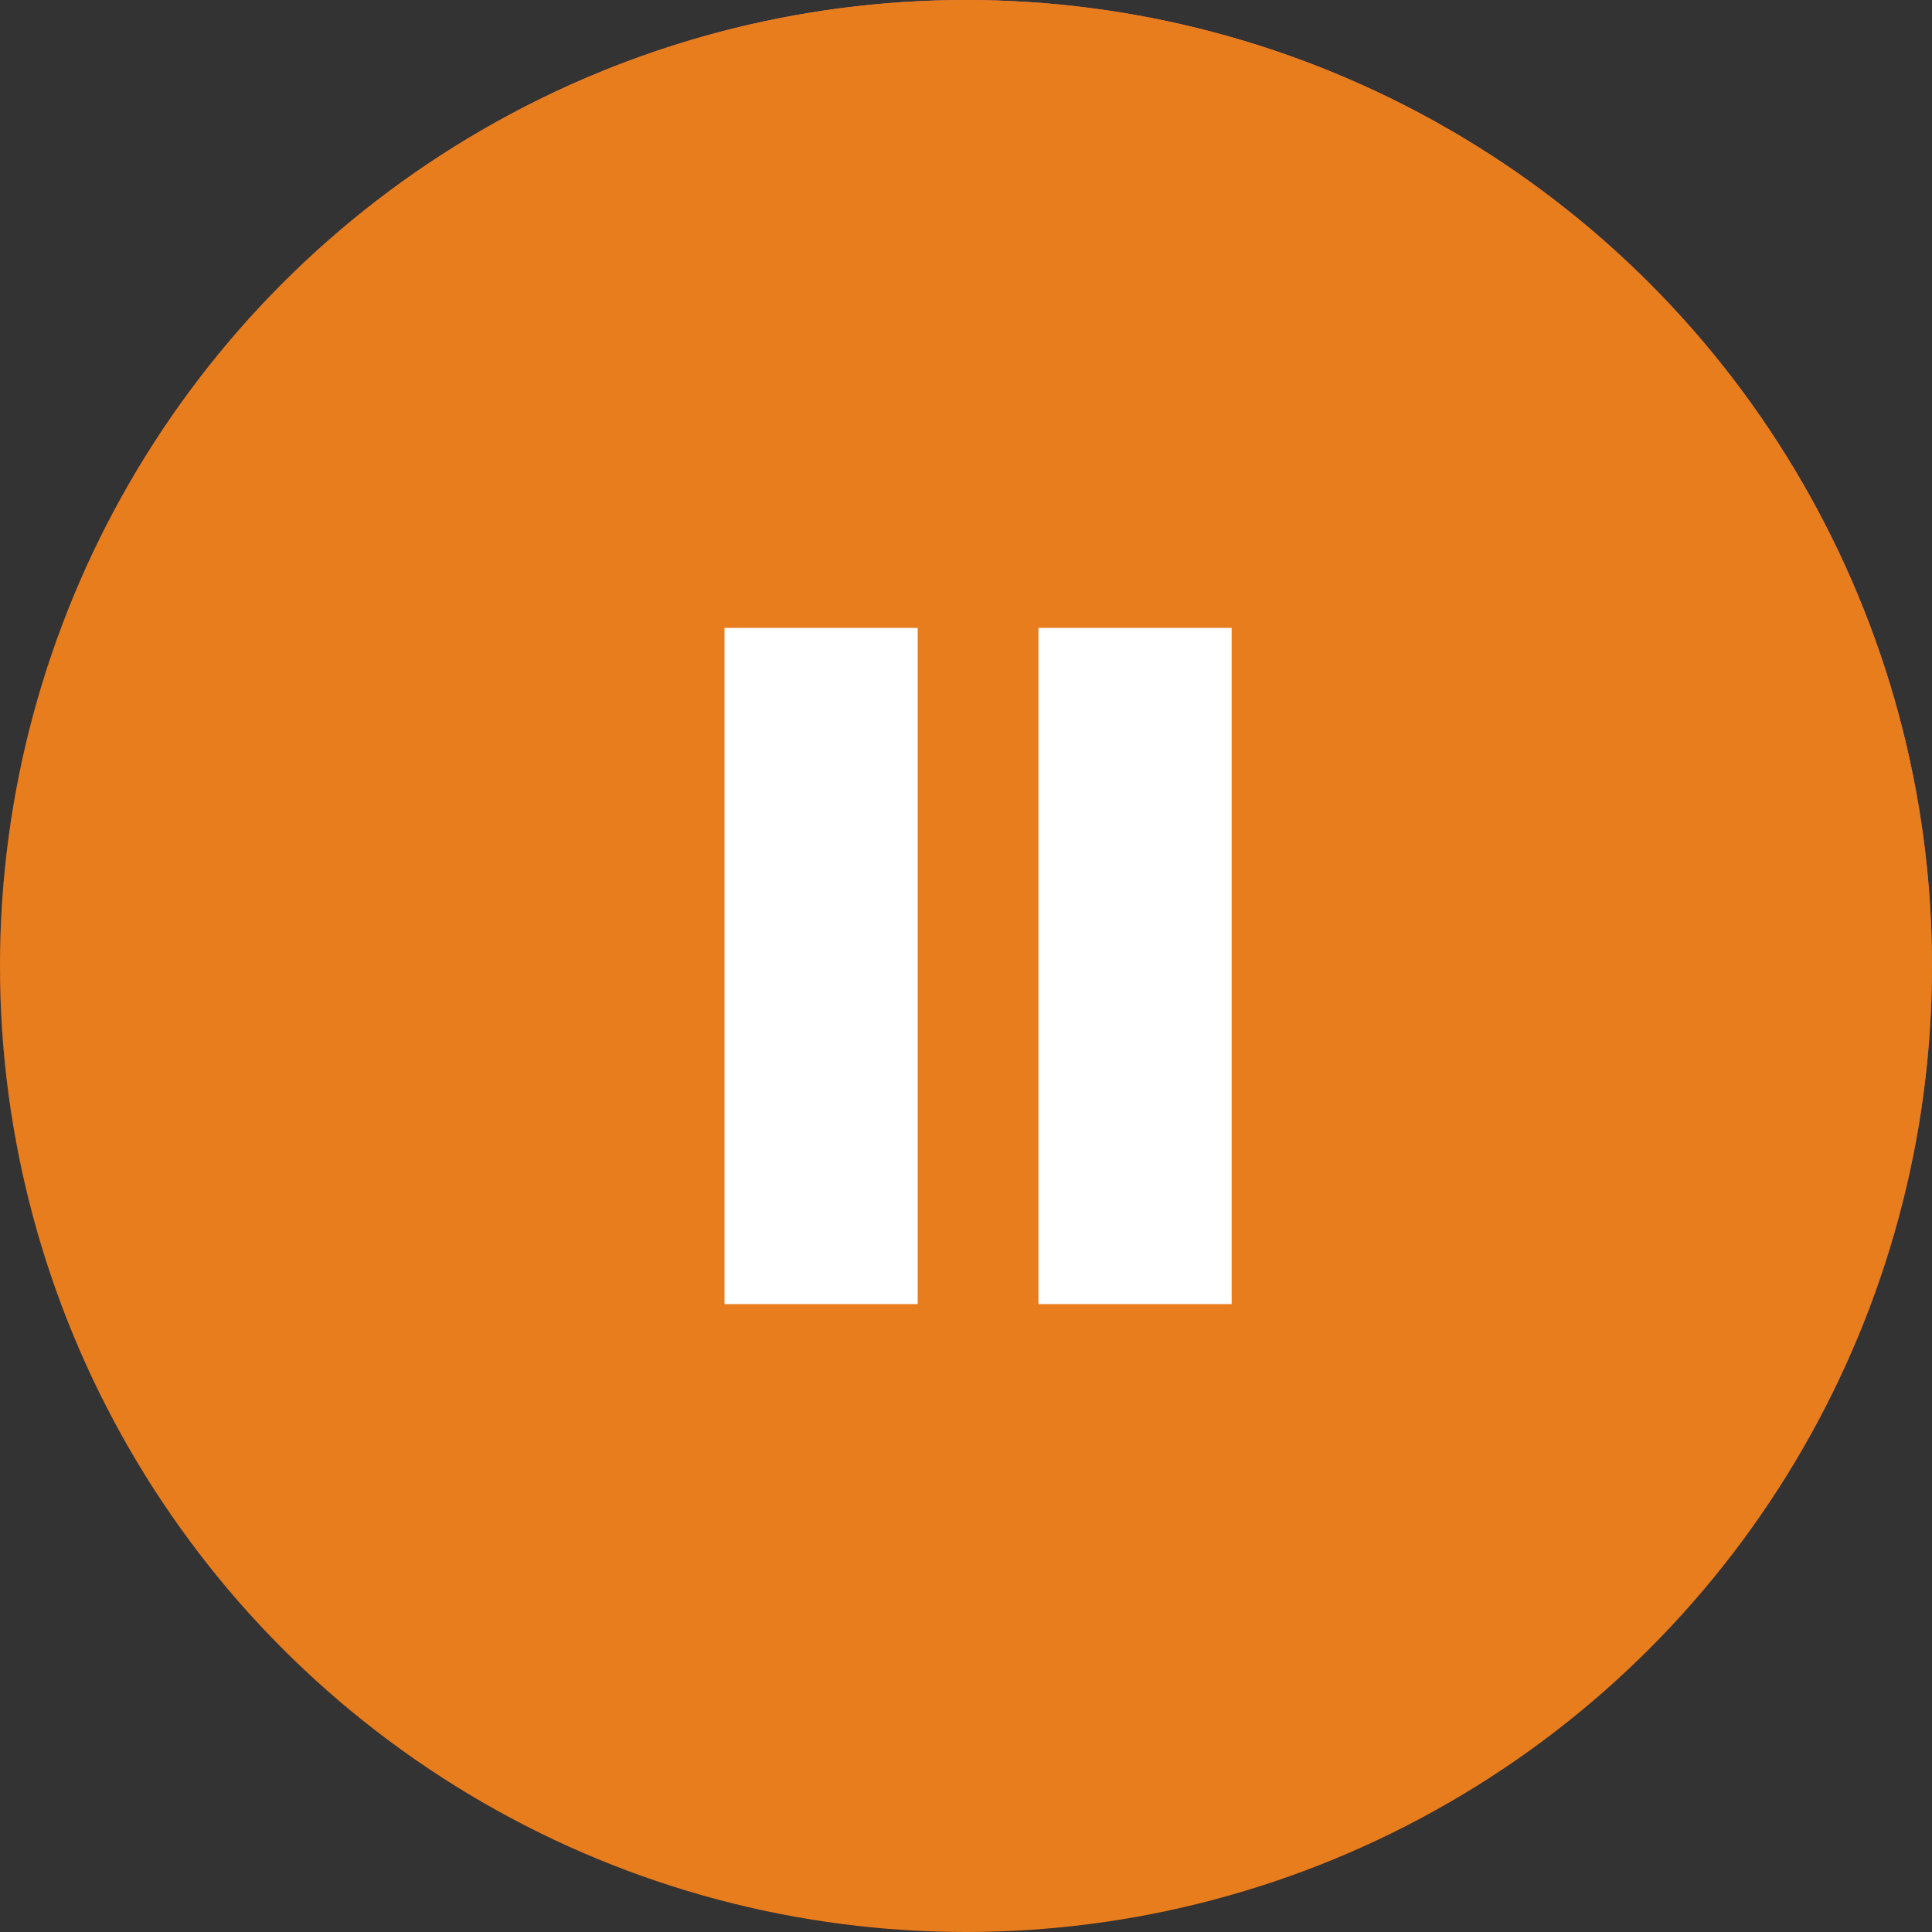
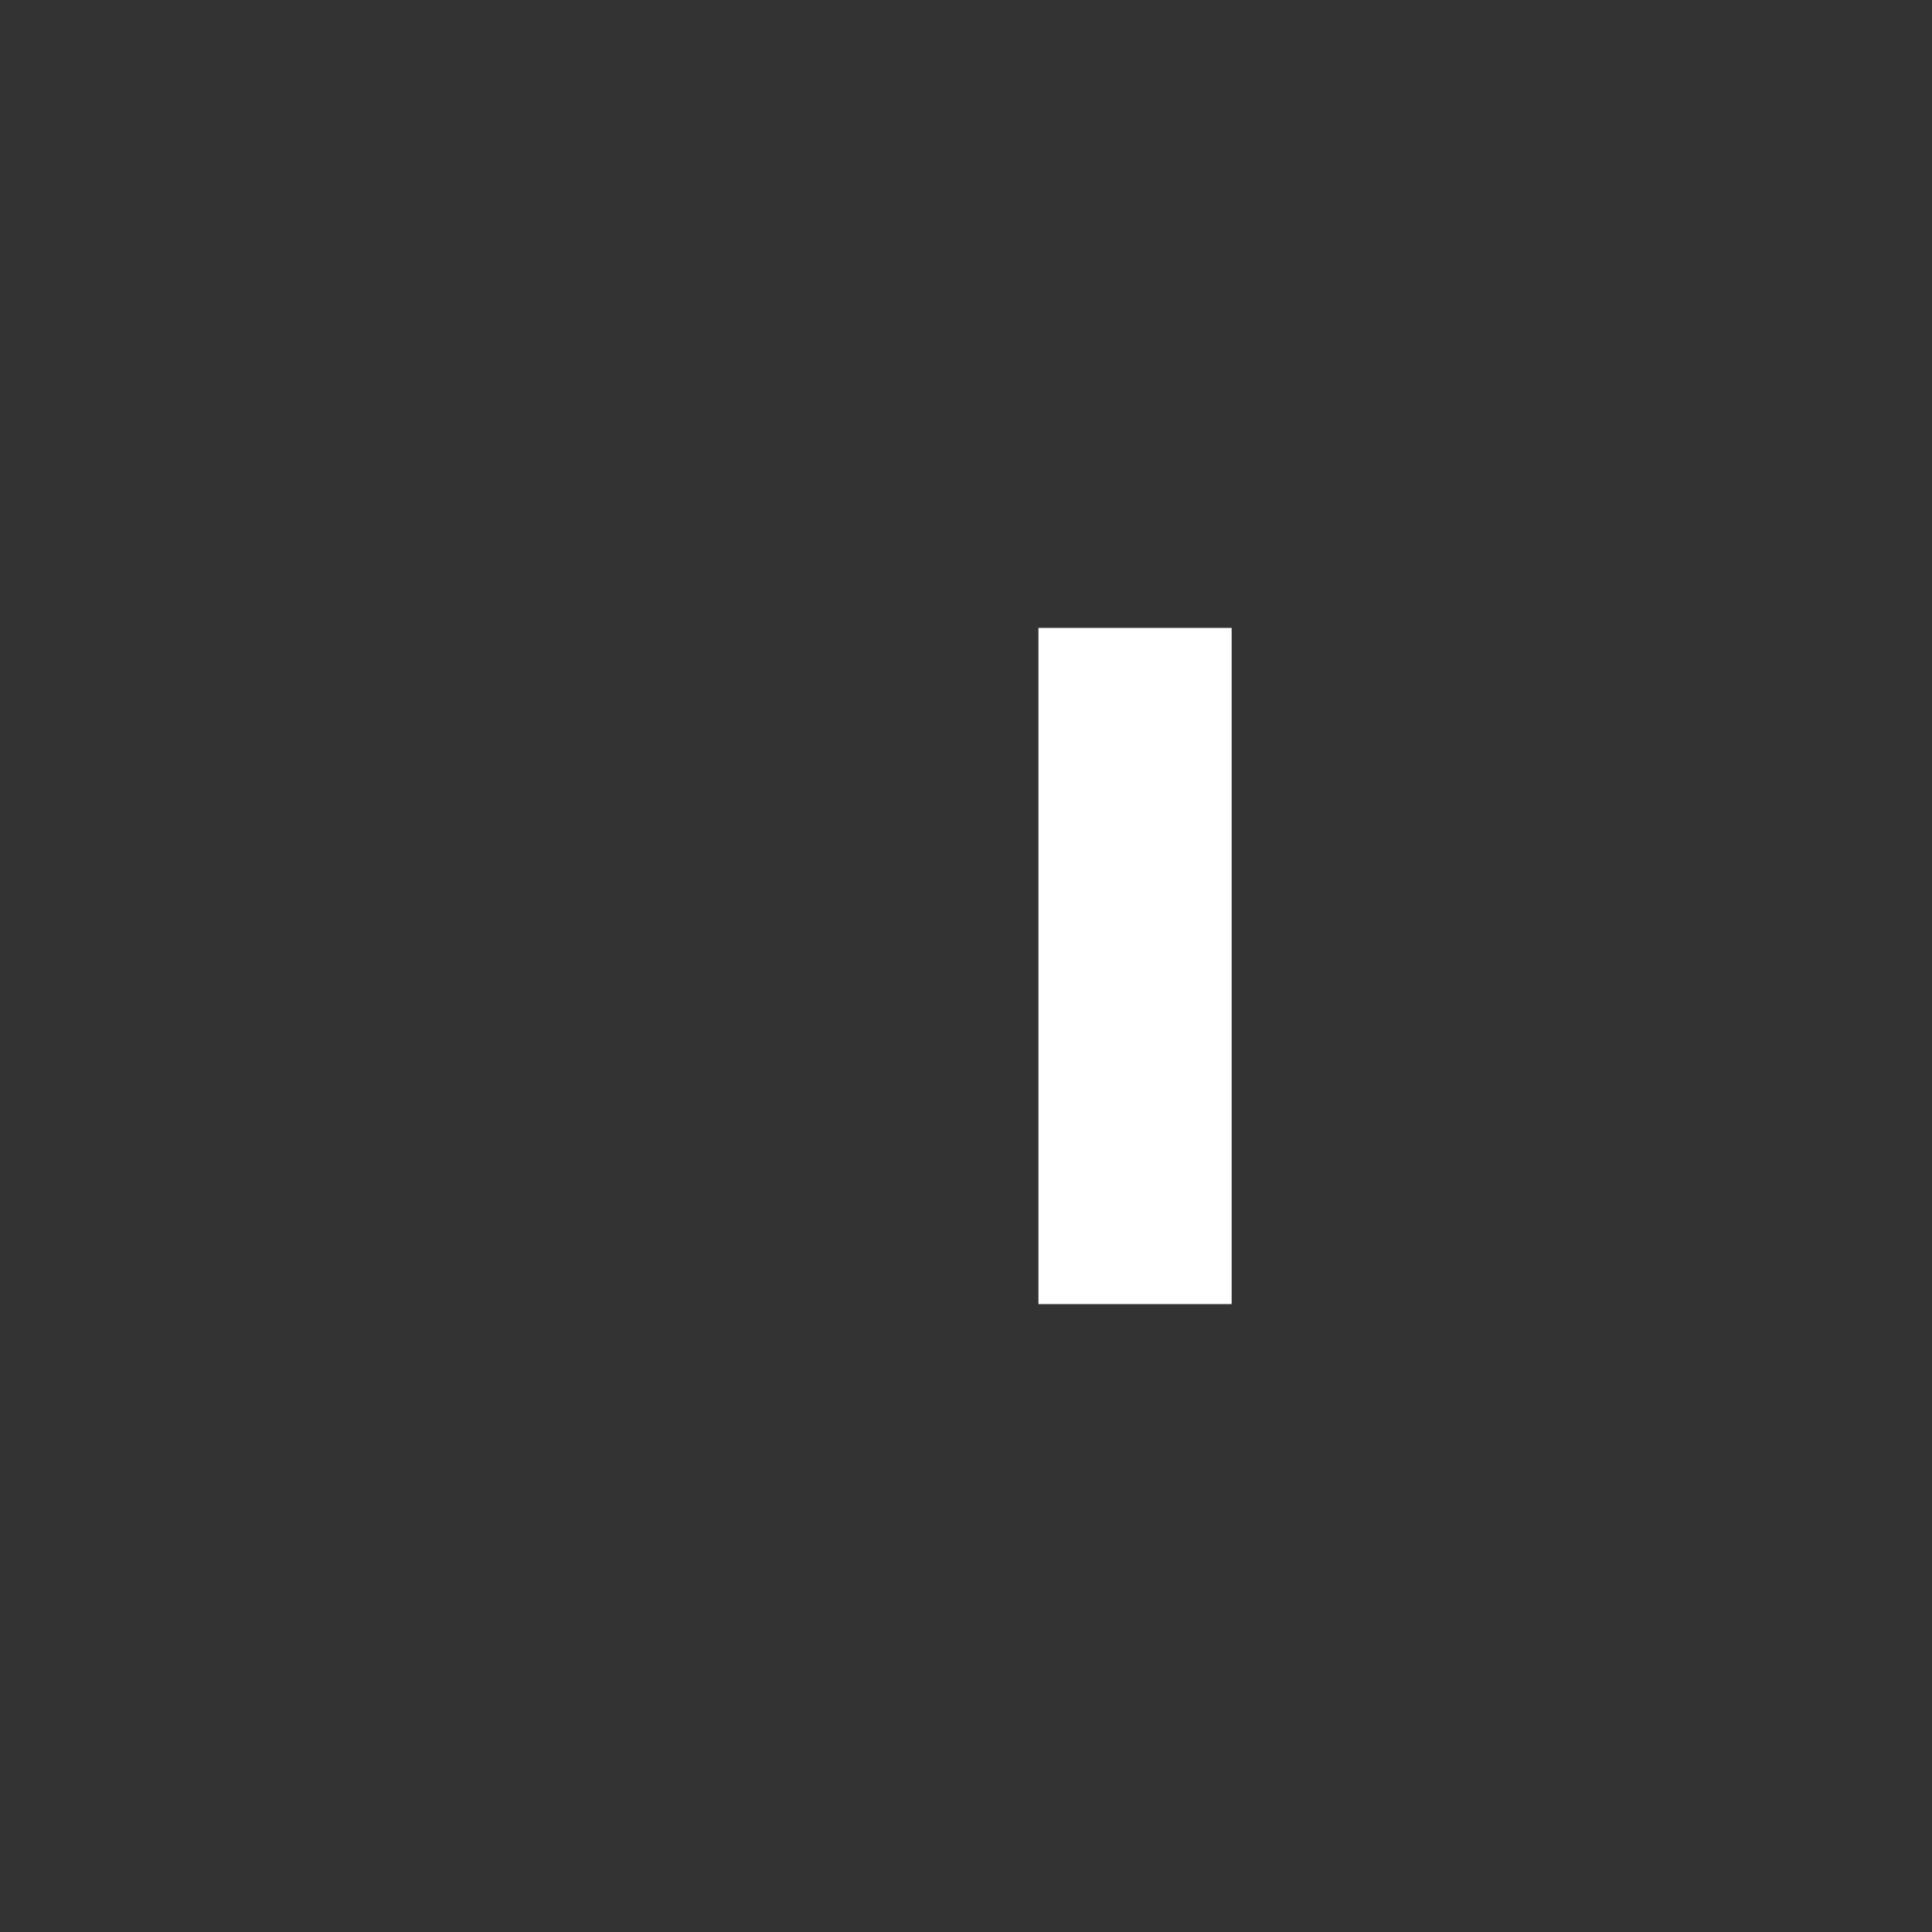
<svg xmlns="http://www.w3.org/2000/svg" width="80" height="80" viewBox="0 0 80 80" fill="none">
  <rect x="0" y="0" width="80" height="80" fill="#333333" stroke="none" />
-   <circle cx="40" cy="40" r="40" transform="matrix(1 0 0 -1 0 80)" fill="url(#paint0_linear_108_14)" />
-   <circle cx="40" cy="40" r="40" transform="matrix(1 0 0 -1 0 80)" fill="#E77D1C" />
-   <rect x="30" y="26" width="8" height="28" fill="white" />
  <rect x="43" y="26" width="8" height="28" fill="white" />
  <defs>
    <linearGradient id="paint0_linear_108_14" x1="59.303" y1="77.056" x2="17.578" y2="-20.471" gradientUnits="userSpaceOnUse">
      <stop stop-color="#FF7C7C" />
      <stop offset="1" />
    </linearGradient>
  </defs>
</svg>